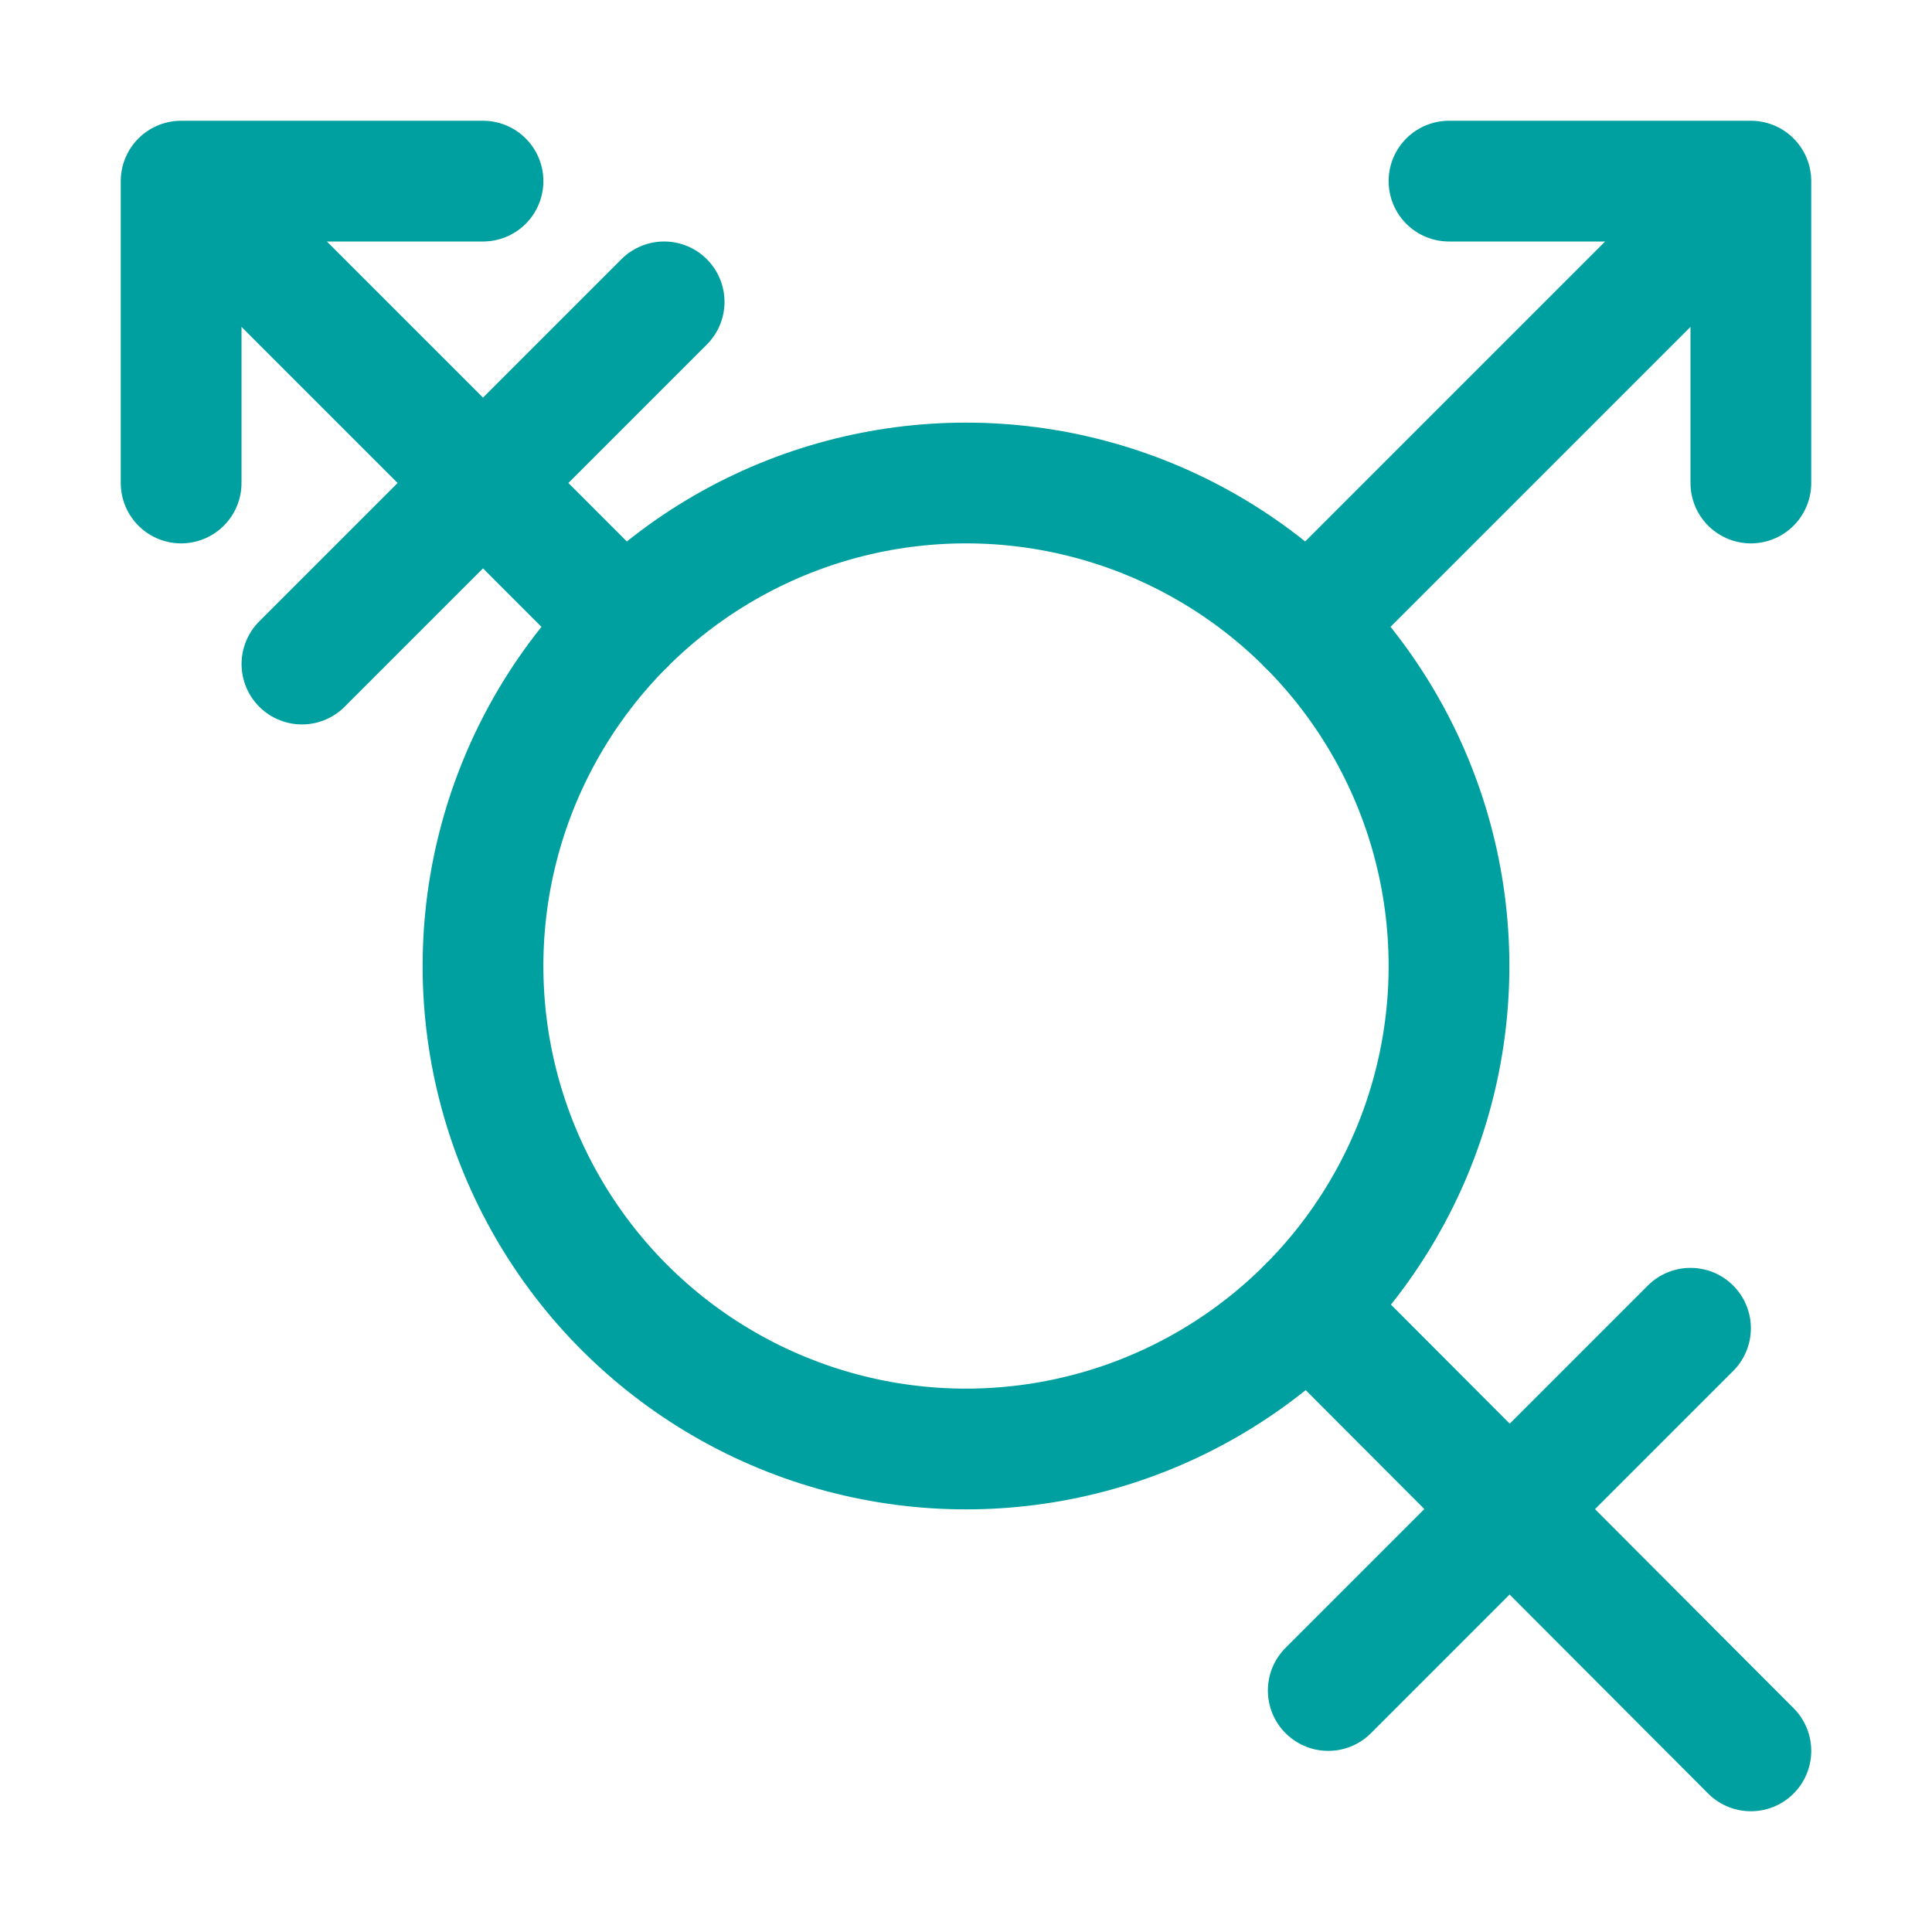
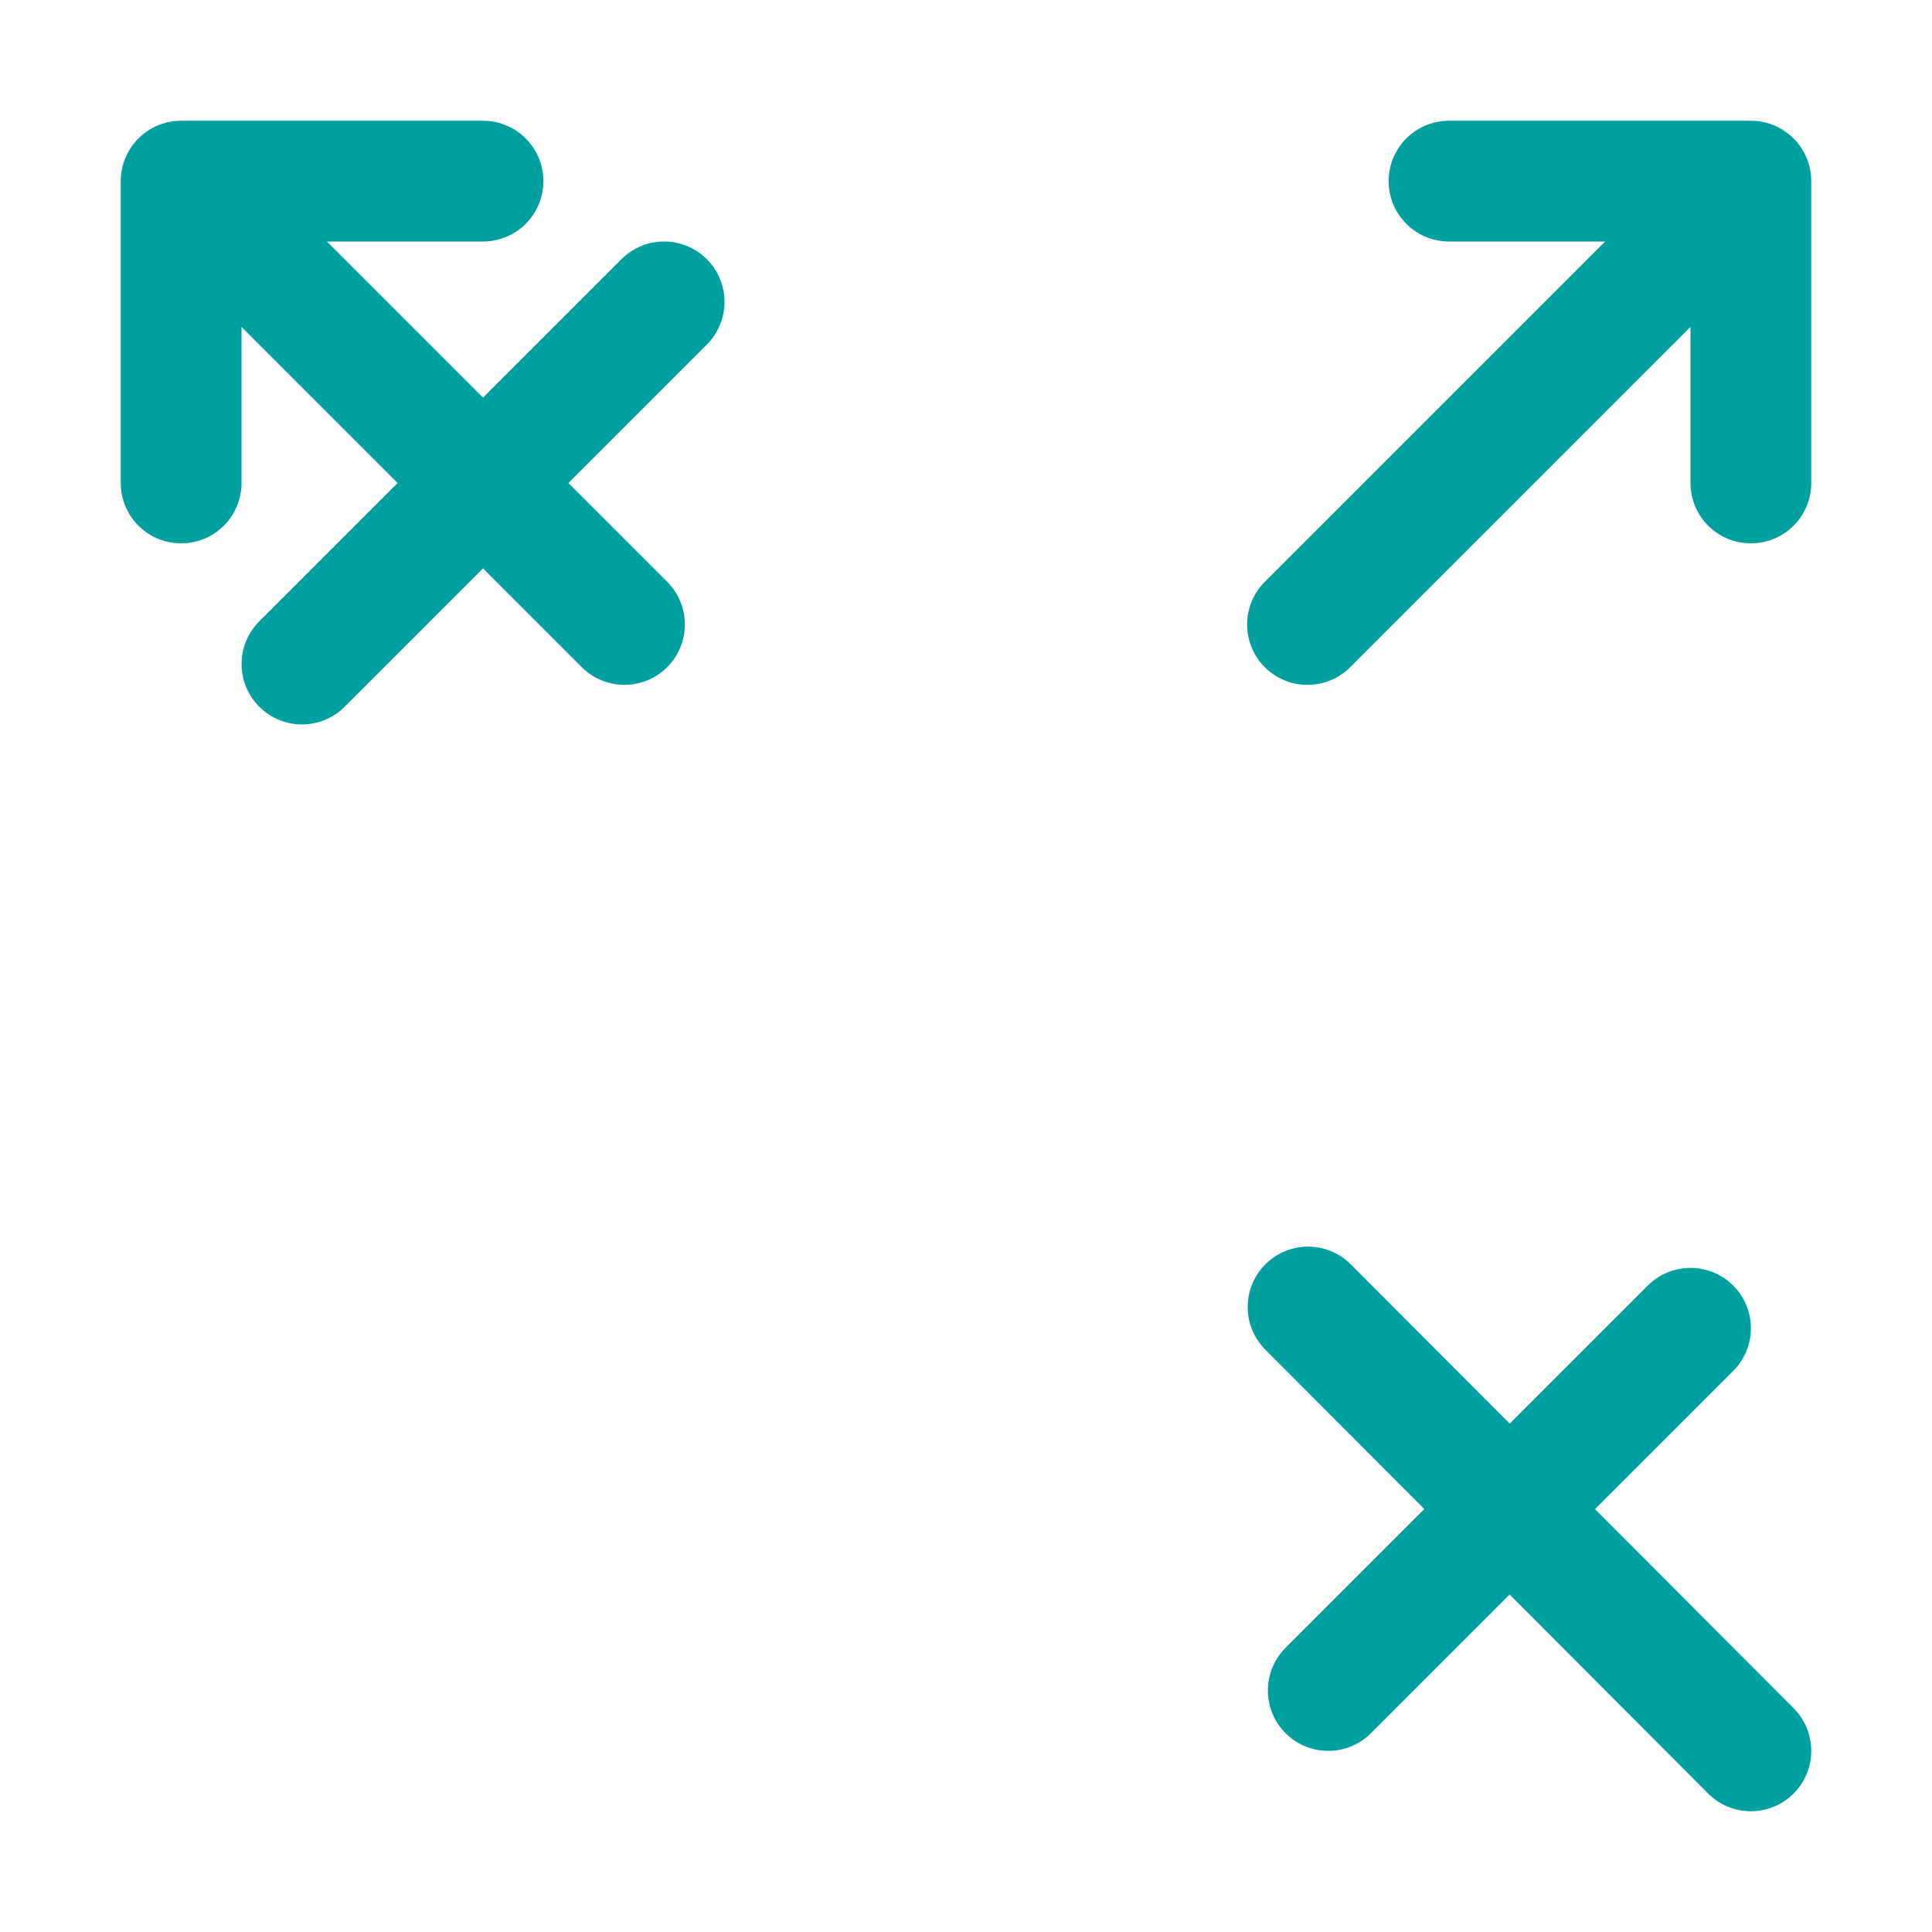
<svg xmlns="http://www.w3.org/2000/svg" class="ionicon" viewBox="0 0 512 512">
  <title>Transgender</title>
-   <circle cx="256" cy="256" r="128" fill="none" stroke="#00A0A0" stroke-linecap="round" stroke-linejoin="round" stroke-width="32" />
  <path fill="none" stroke="#00A0A0" stroke-linecap="round" stroke-linejoin="round" stroke-width="32" d="M448 352l-96 96M176 80l-95.98 95.98M464 128V48h-80M48 128V48h80M464 48L346.5 165.5M48 48l117.49 117.49M464 464L346.65 346.37" />
</svg>